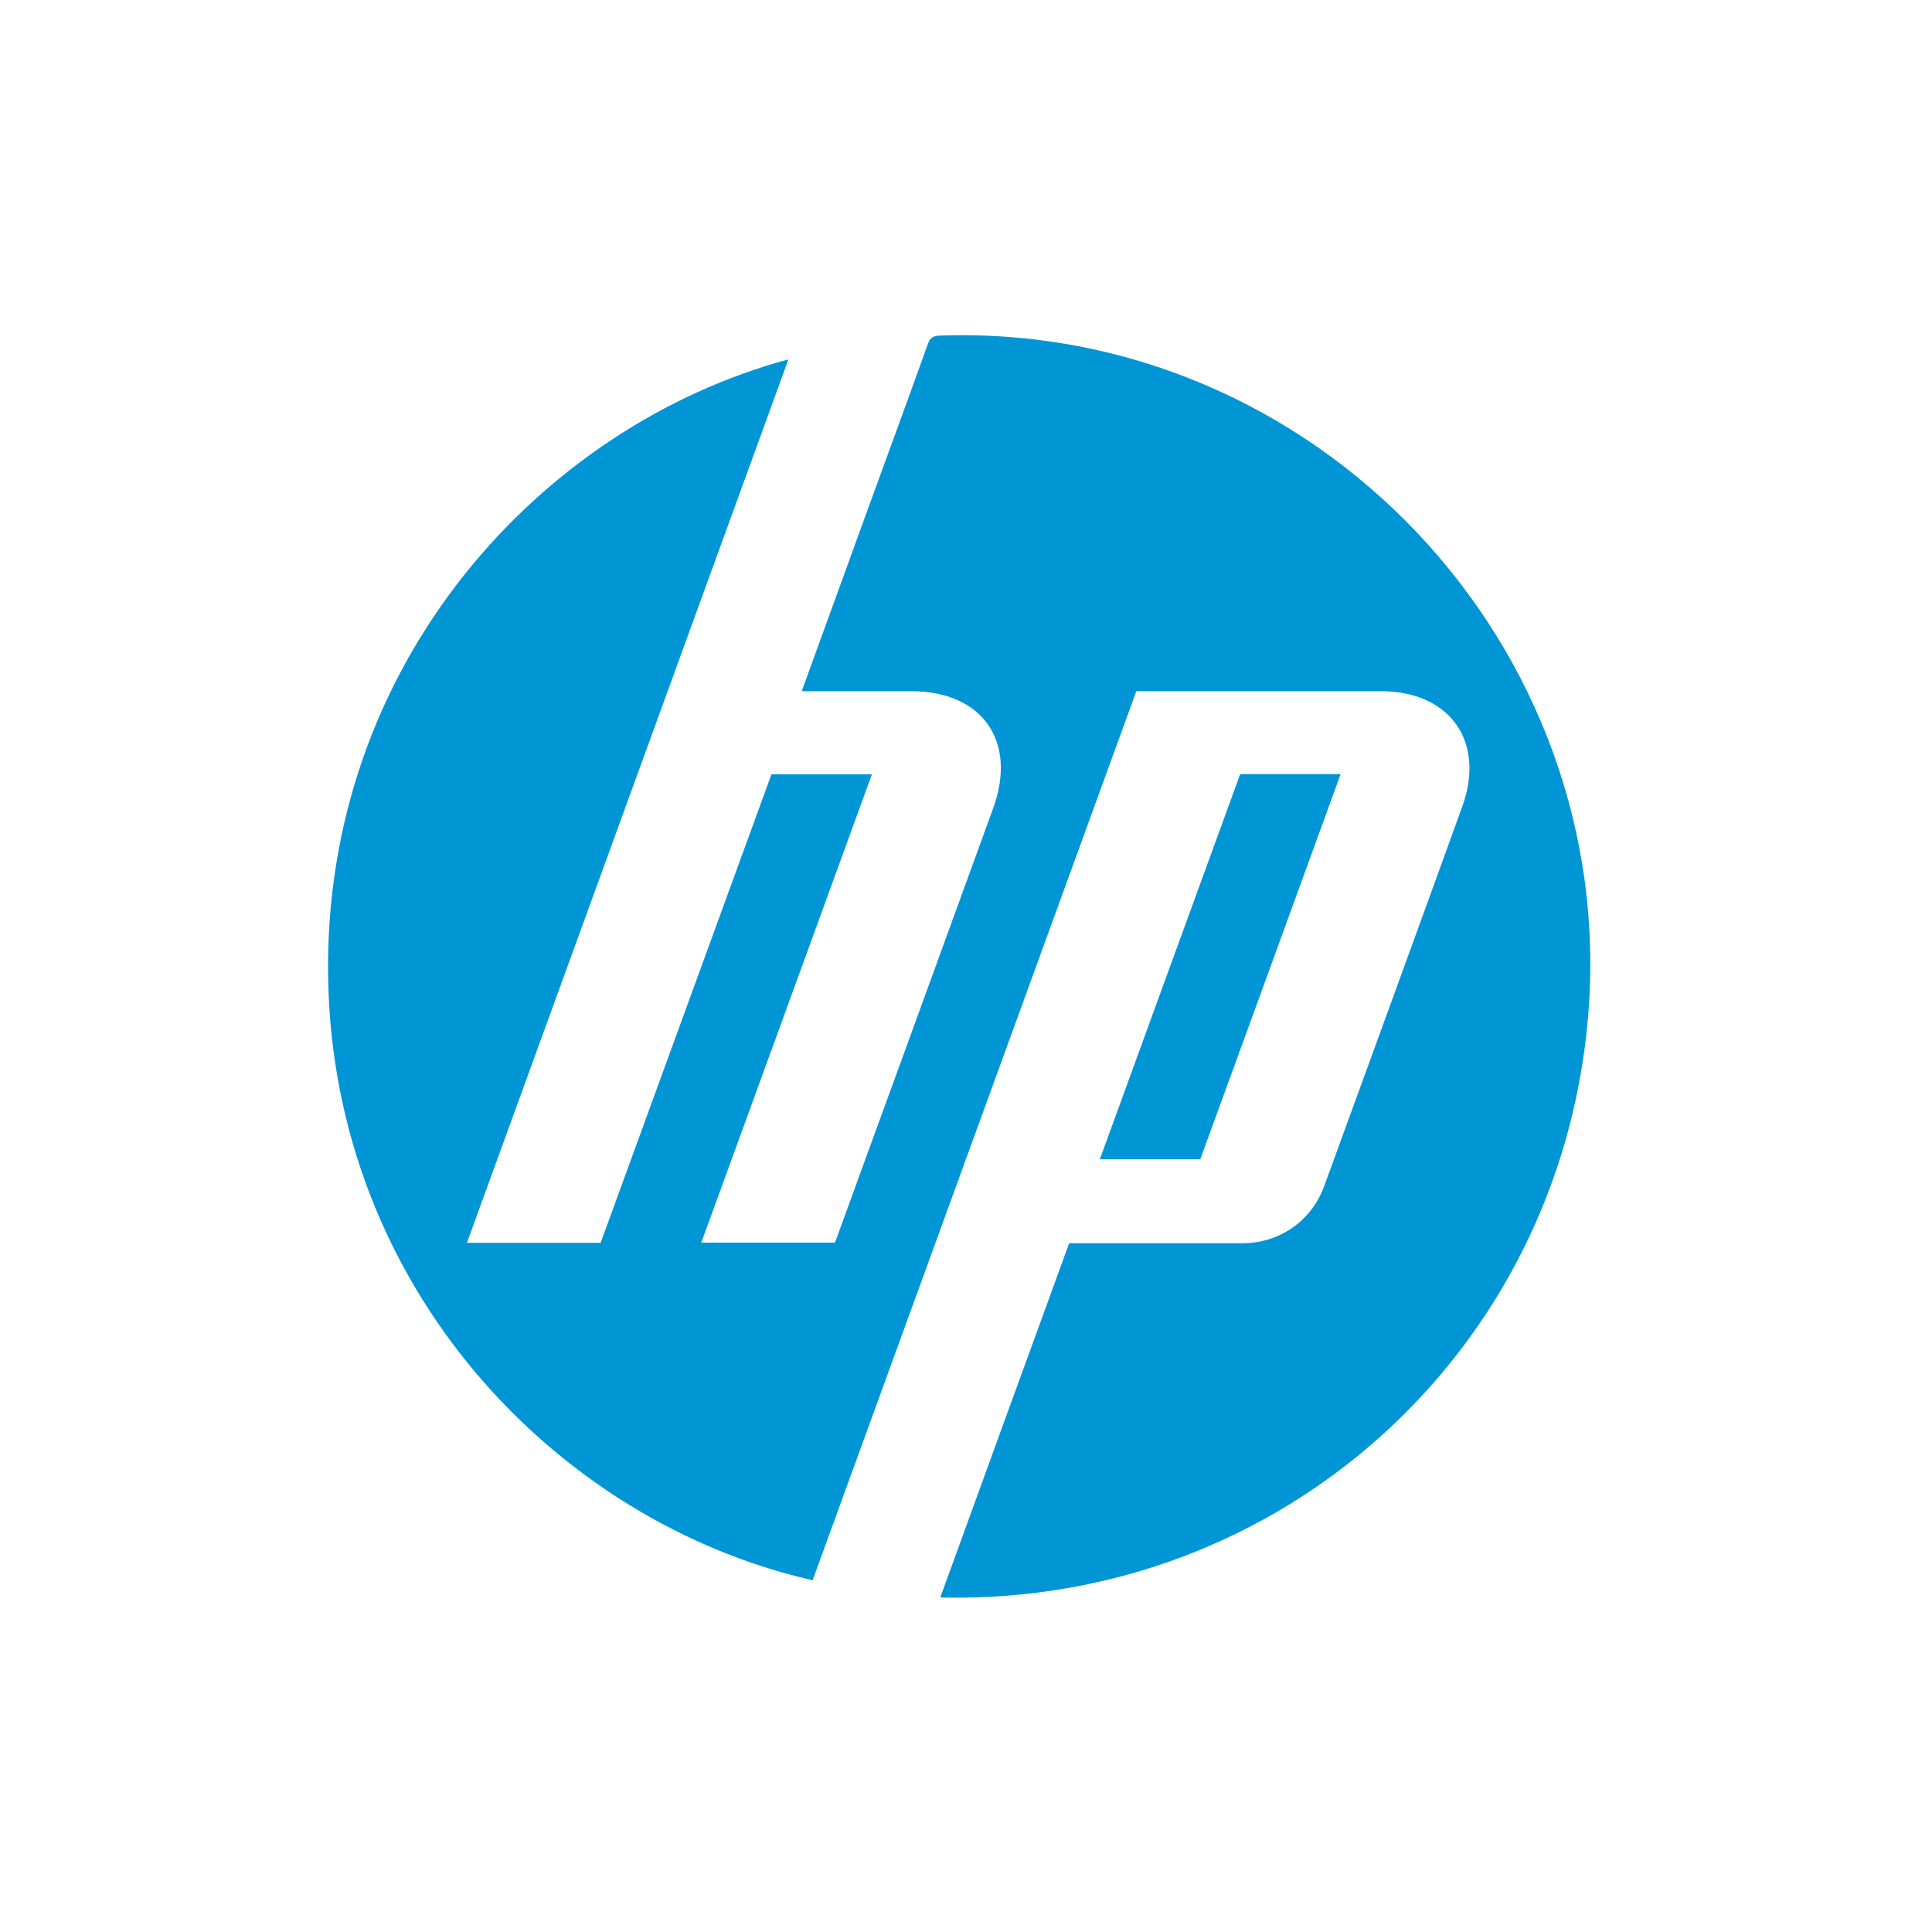
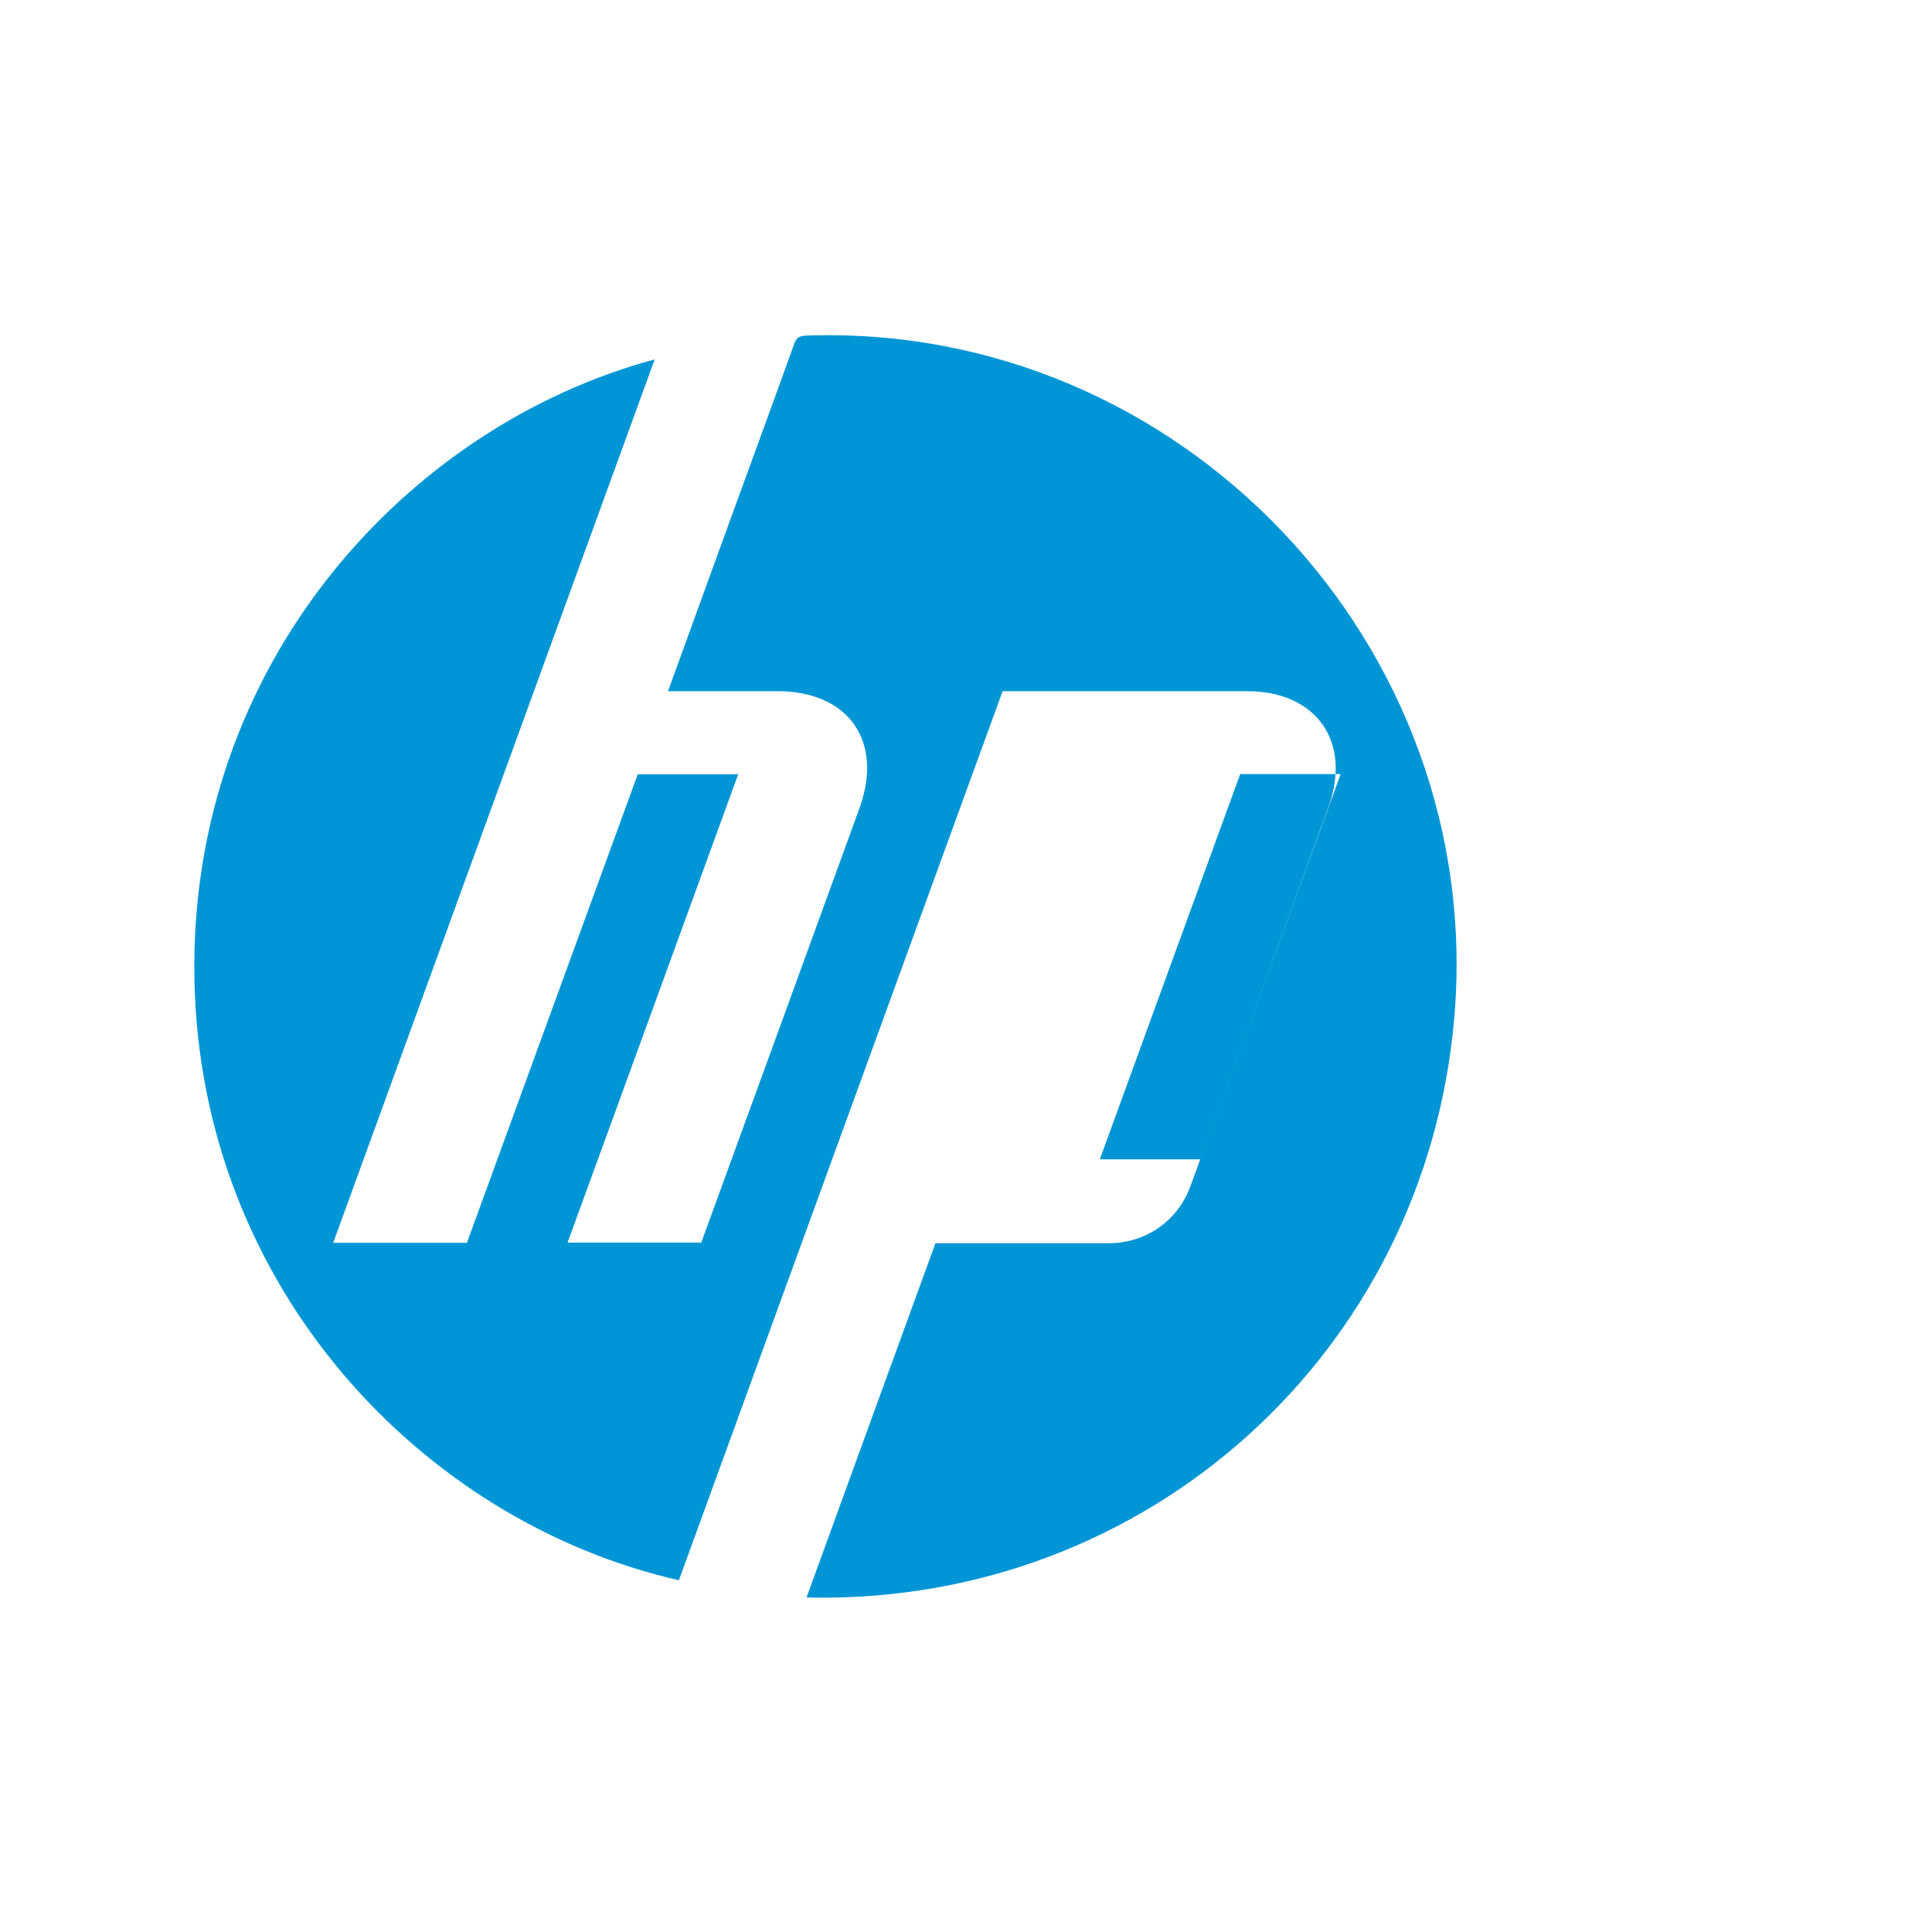
<svg xmlns="http://www.w3.org/2000/svg" id="Camada_2" viewBox="0 0 95.79 95.79">
  <defs>
    <style>.cls-1{fill:#0096d6;}.cls-2{fill:none;}</style>
  </defs>
  <g id="HP">
-     <path class="cls-1" d="m23.15,61.62h6.63c2.82-7.73,5.64-15.48,8.47-23.23h4.98c-2.82,7.74-5.63,15.47-8.46,23.22h6.63c1.14-3.14,2.29-6.29,3.44-9.44,1.47-4.03,2.93-8.06,4.4-12.09,1.21-3.32-.53-5.81-4.06-5.81-1.79,0-3.59,0-5.43,0,1.07-2.94,2.12-5.83,3.17-8.73,1.03-2.83,2.07-5.66,3.09-8.5.11-.31.26-.38.56-.4,18.58-.67,33.78,15.34,32.16,33.87-1.45,16.56-15.2,28.96-31.83,28.7-.08,0-.16,0-.28-.01,2.13-5.87,4.26-11.71,6.39-17.56,2.87,0,5.73,0,8.59,0,1.83,0,3.42-1.1,4.05-2.82,2.29-6.28,4.58-12.55,6.85-18.83,1.16-3.21-.6-5.71-4.01-5.72-4.04,0-8.08,0-12.15,0-5.35,14.7-10.7,29.39-16.05,44.08-12.73-2.9-23.74-14.52-24.02-29.81-.29-15.64,10.58-27.43,22.82-30.72-5.31,14.6-10.62,29.18-15.94,43.8Zm43.32-23.24h-4.98c-2.32,6.37-4.64,12.72-6.96,19.1h4.98c2.32-6.36,4.64-12.72,6.96-19.1Z" />
-     <rect class="cls-2" width="95.79" height="95.79" />
+     <path class="cls-1" d="m23.15,61.62c2.82-7.73,5.64-15.48,8.47-23.23h4.98c-2.82,7.74-5.63,15.47-8.46,23.22h6.63c1.14-3.14,2.29-6.29,3.44-9.44,1.47-4.03,2.93-8.06,4.4-12.09,1.21-3.32-.53-5.81-4.06-5.81-1.79,0-3.59,0-5.43,0,1.07-2.94,2.12-5.83,3.17-8.73,1.03-2.83,2.07-5.66,3.09-8.5.11-.31.26-.38.56-.4,18.58-.67,33.78,15.34,32.16,33.87-1.45,16.56-15.2,28.96-31.83,28.7-.08,0-.16,0-.28-.01,2.13-5.87,4.26-11.71,6.39-17.56,2.87,0,5.73,0,8.59,0,1.83,0,3.42-1.1,4.05-2.82,2.29-6.28,4.58-12.55,6.85-18.83,1.16-3.21-.6-5.71-4.01-5.72-4.04,0-8.08,0-12.15,0-5.35,14.7-10.7,29.39-16.05,44.08-12.73-2.9-23.74-14.52-24.02-29.81-.29-15.64,10.58-27.43,22.82-30.72-5.31,14.6-10.62,29.18-15.94,43.8Zm43.32-23.24h-4.98c-2.32,6.37-4.64,12.72-6.96,19.1h4.98c2.32-6.36,4.64-12.72,6.96-19.1Z" />
  </g>
</svg>